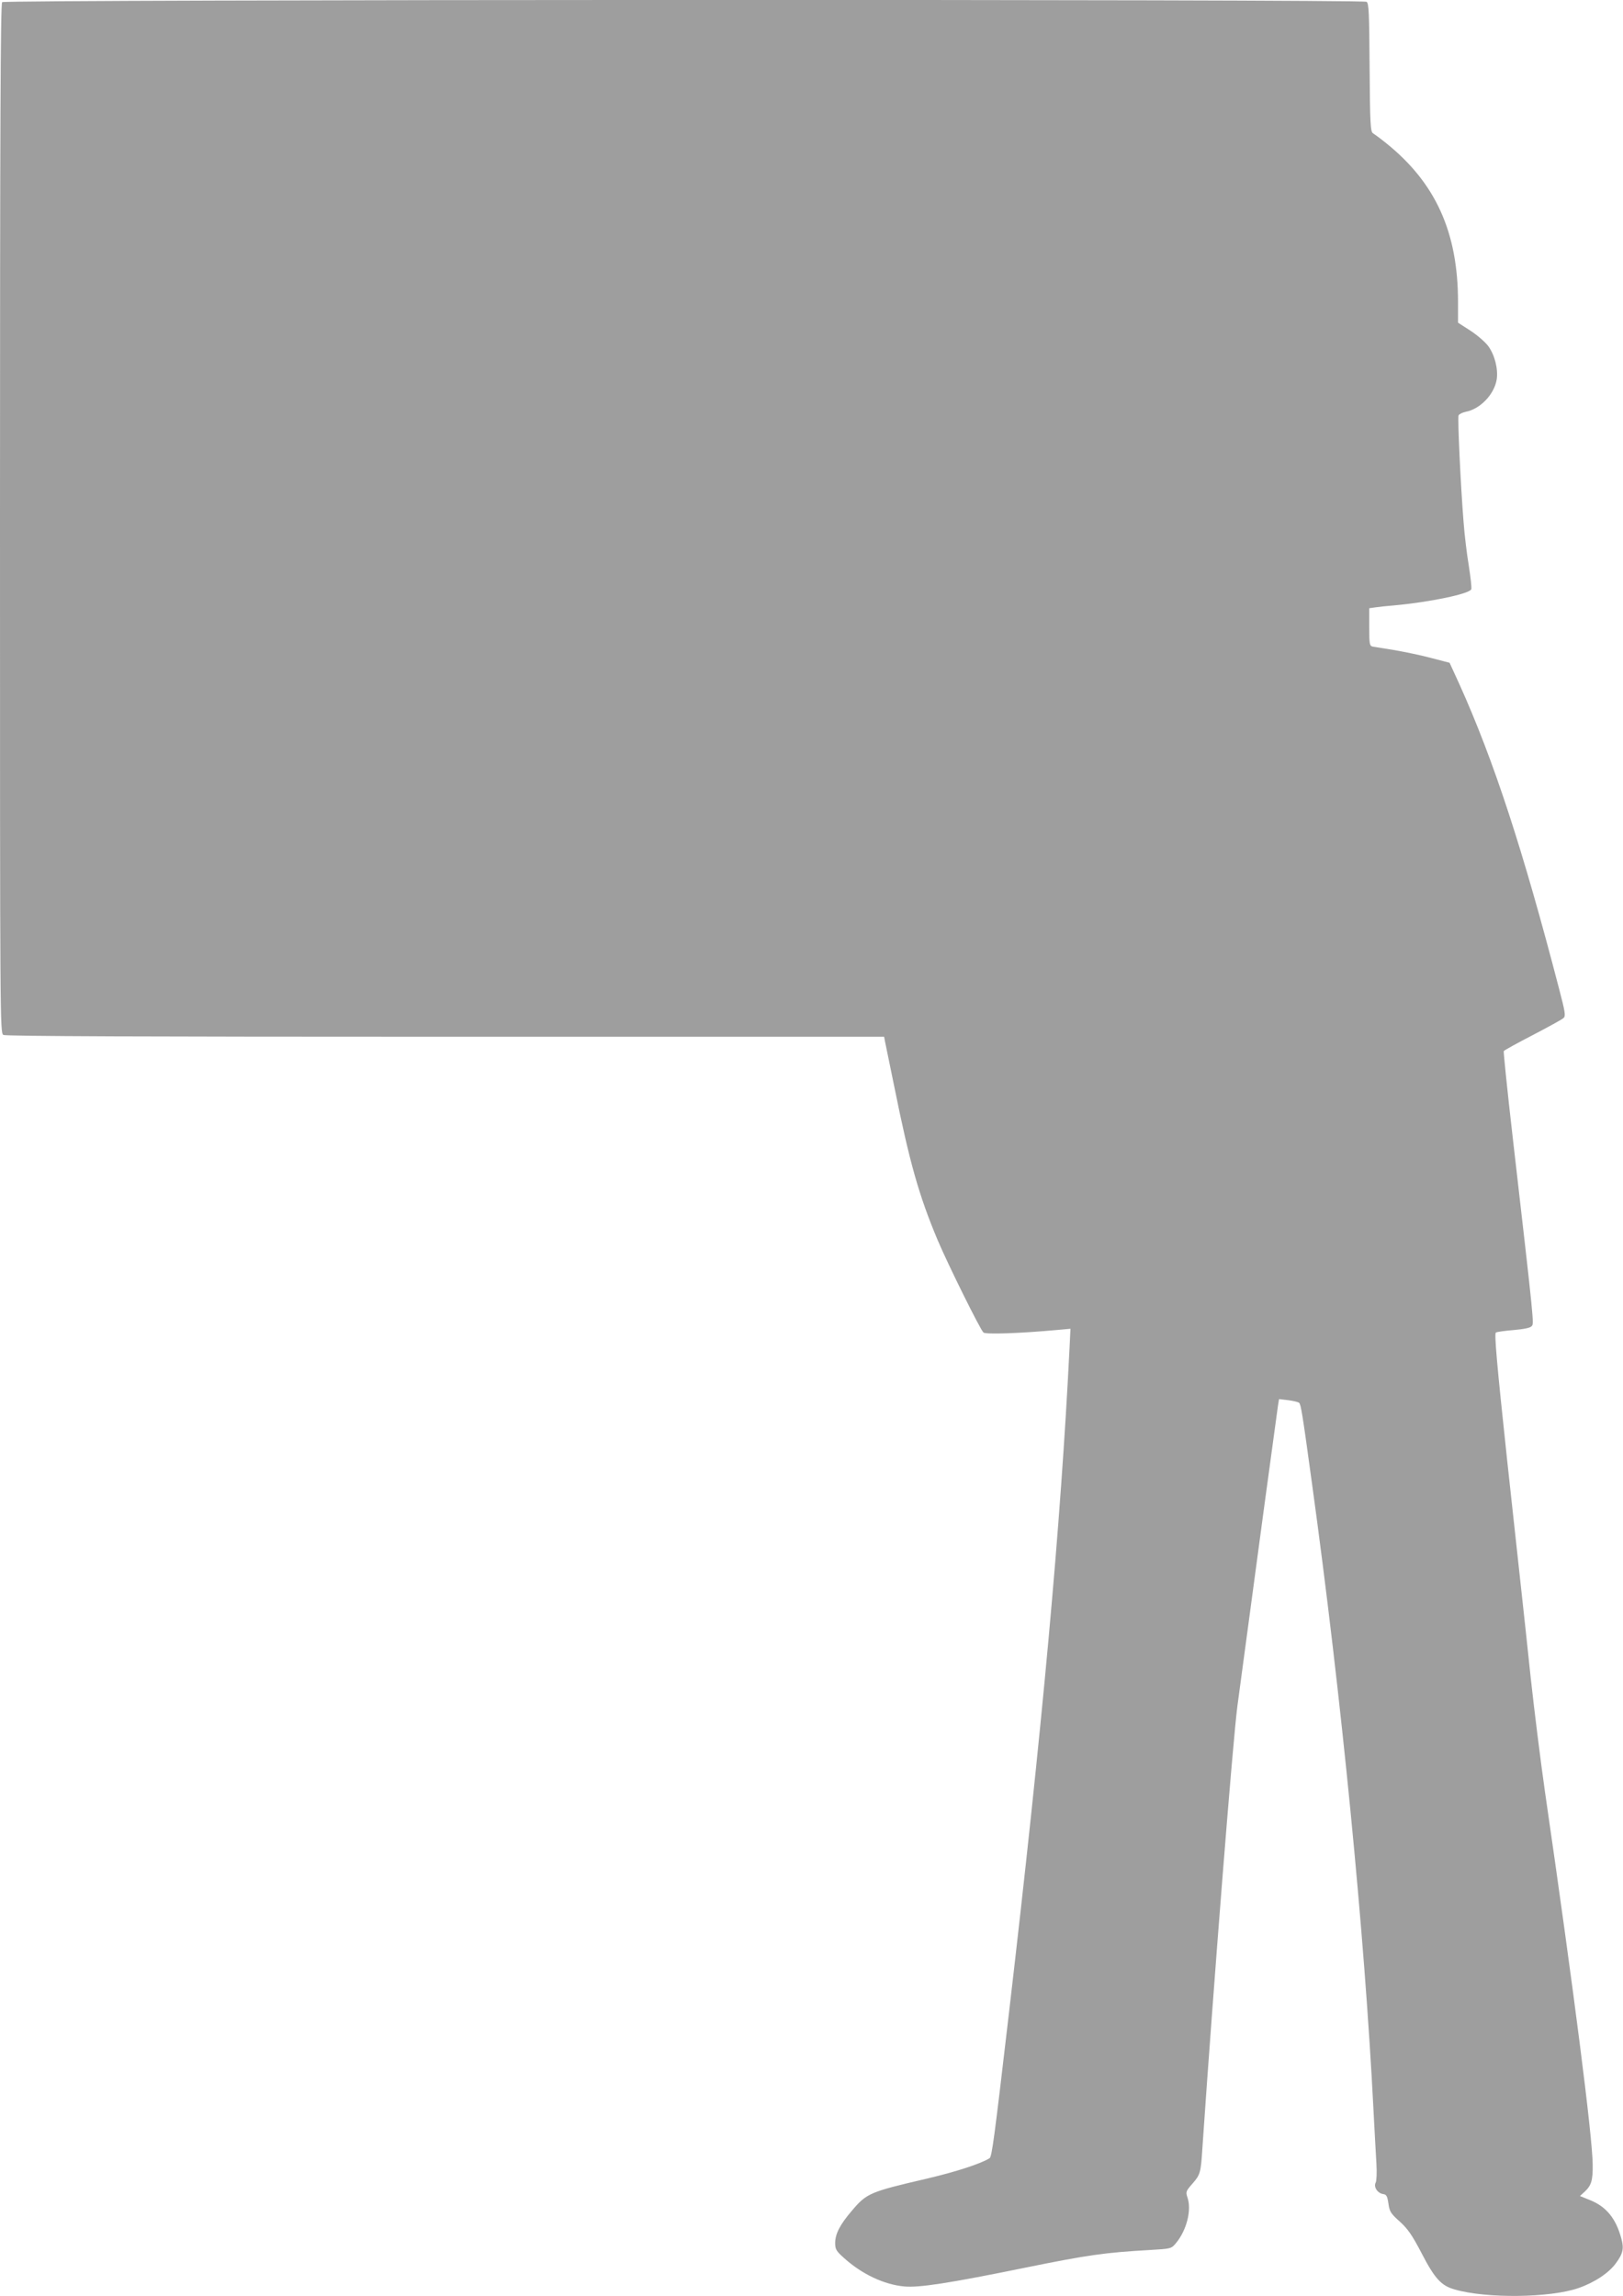
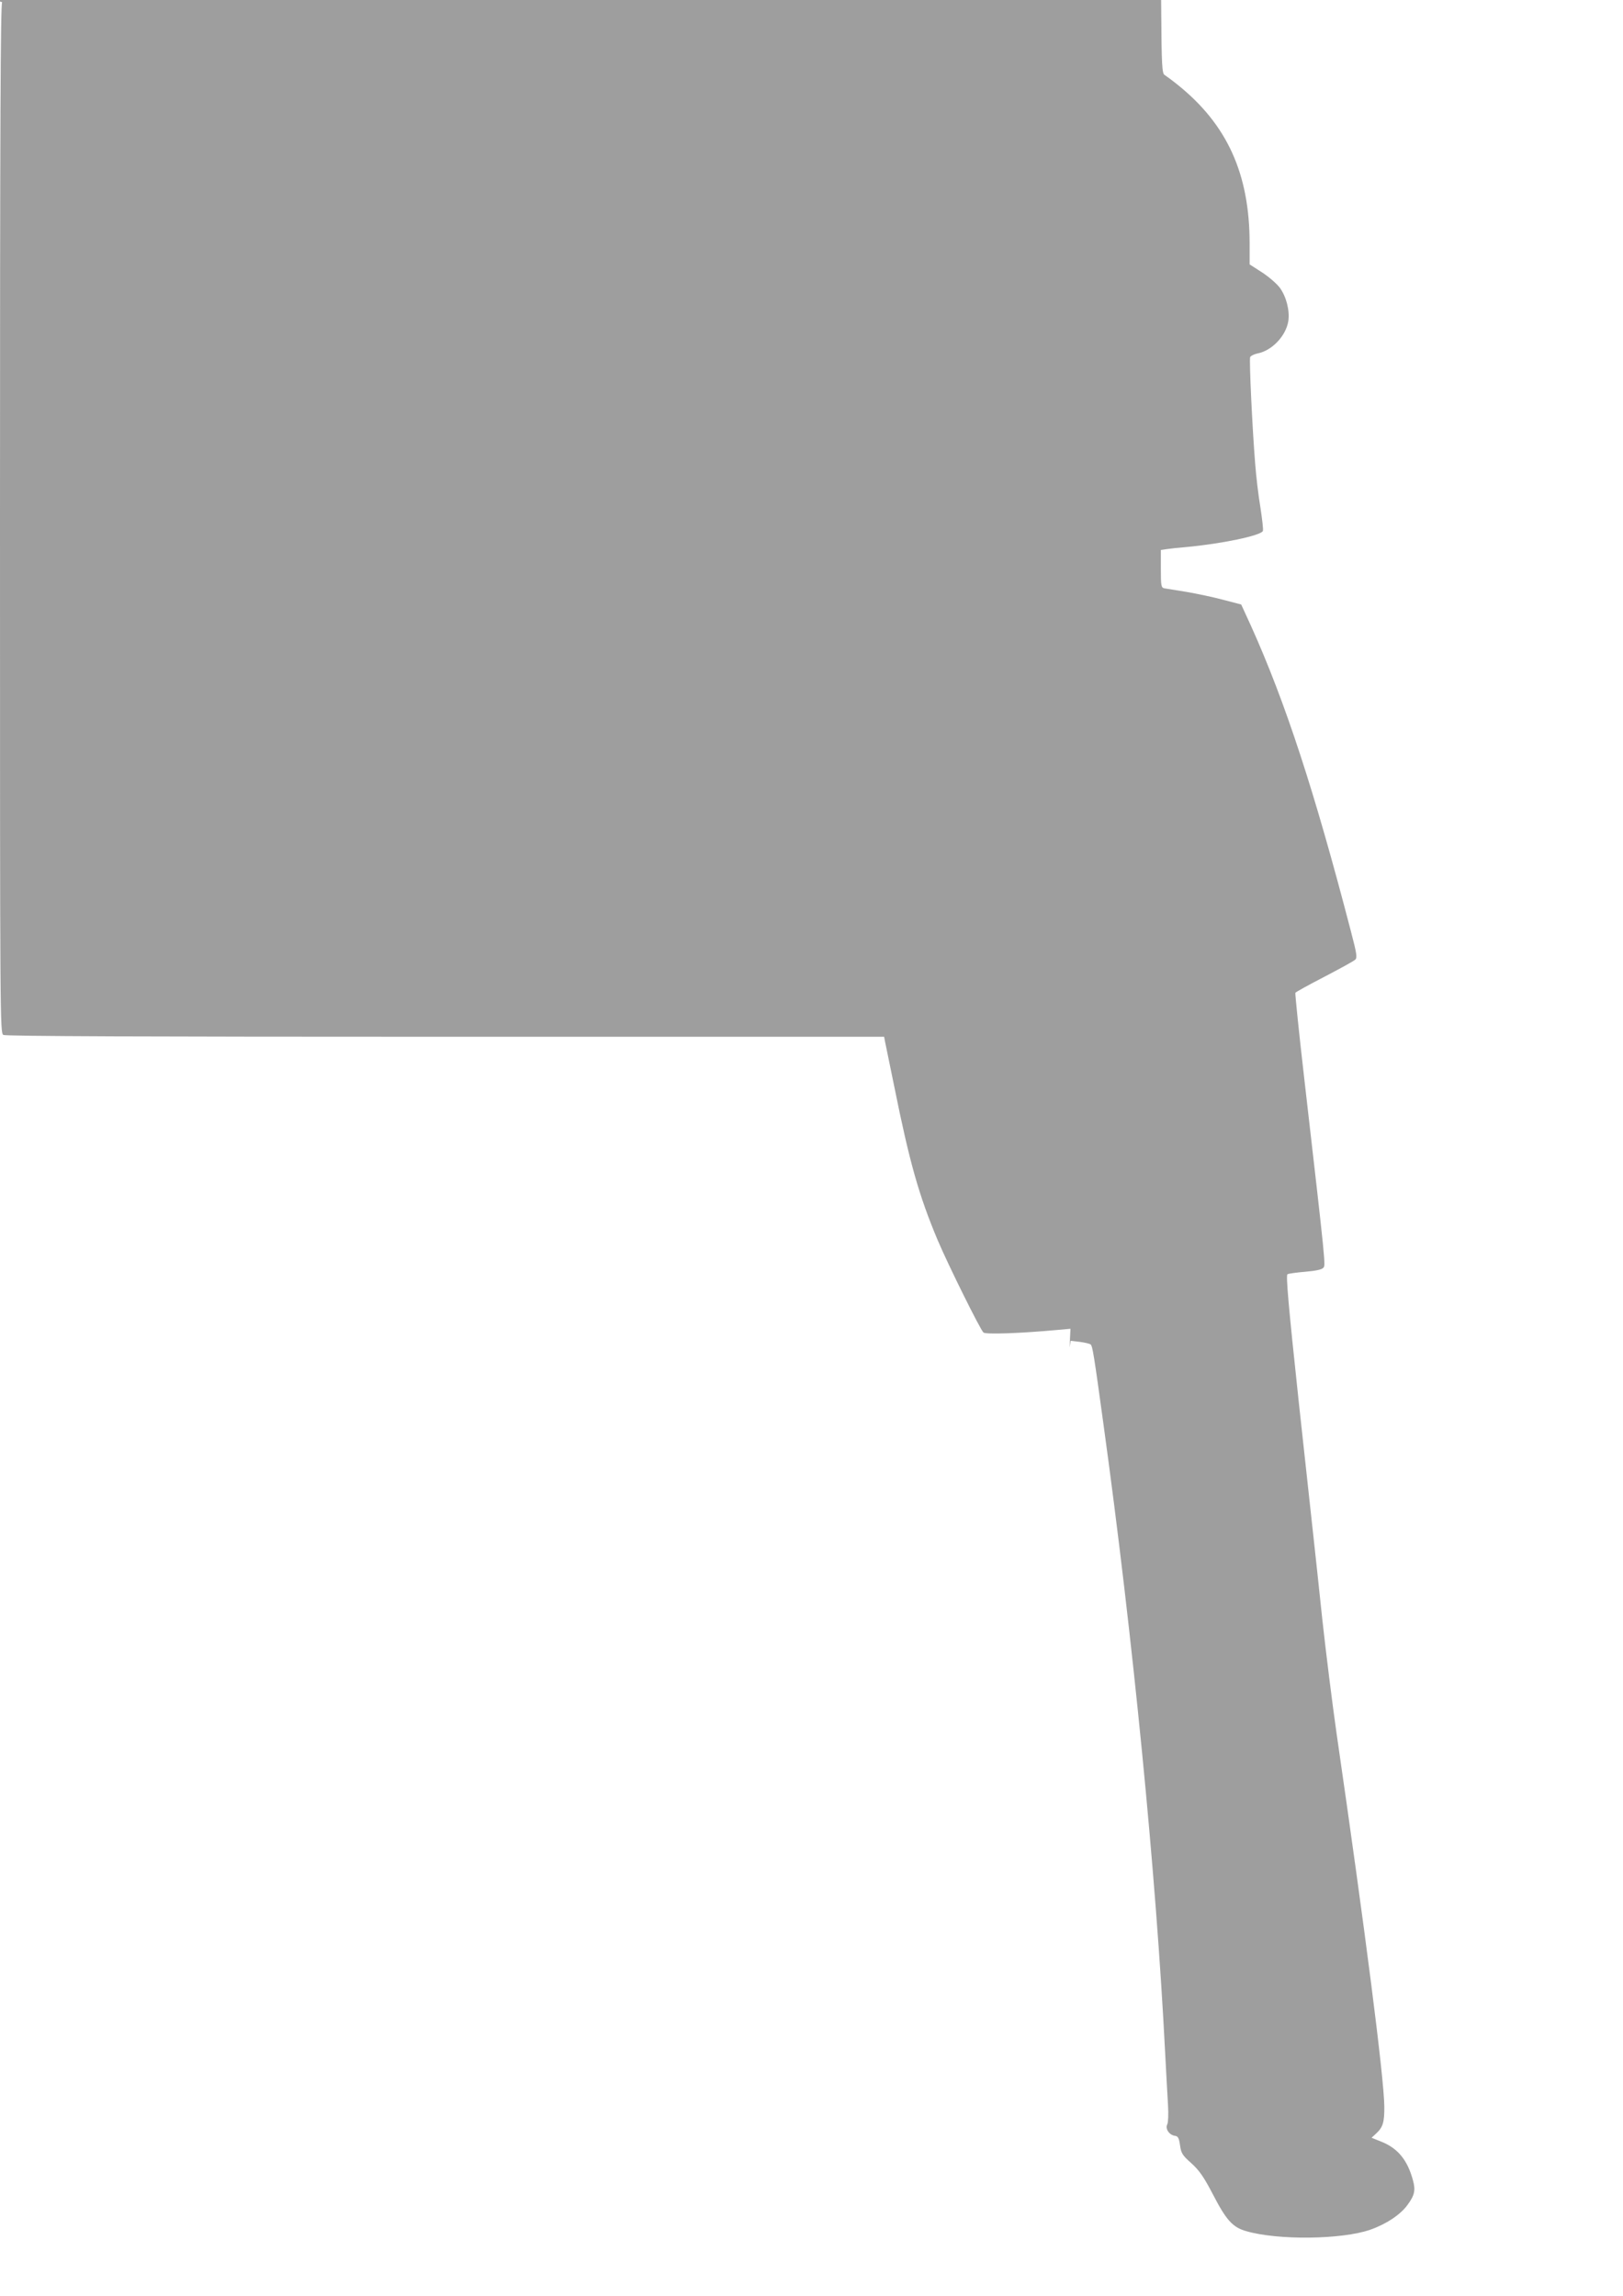
<svg xmlns="http://www.w3.org/2000/svg" version="1.0" width="905pt" height="1280pt" viewBox="0 0 905 1280" preserveAspectRatio="xMidYMid meet">
  <g transform="translate(0,1280) scale(0.1,-0.1)" fill="#9e9e9e" stroke="none">
-     <path d="M12 12788 c-9 -9 -12 -663 -12 -2880 0 -2825 0 -2867 19 -2878 14 -7 799 -10 2465 -10 l2446 0 4 -22 c3 -13 26 -126 52 -253 86 -427 138 -610 243 -860 59 -139 238 -500 255 -514 14 -11 200 -5 418 15 l67 6 -5 -104 c-49 -988 -151 -2111 -340 -3728 -80 -685 -93 -783 -106 -792 -49 -31 -188 -76 -350 -114 -318 -74 -335 -81 -418 -179 -66 -77 -93 -129 -93 -180 0 -35 6 -45 51 -85 99 -89 223 -147 334 -157 81 -8 250 18 667 103 358 73 454 86 699 100 120 7 123 7 148 37 61 72 90 187 65 257 -10 30 -8 35 29 77 42 48 46 61 54 188 62 908 171 2291 196 2475 108 808 221 1641 226 1673 l6 37 51 -6 c29 -4 56 -10 61 -15 10 -9 18 -56 71 -444 165 -1197 294 -2512 344 -3505 6 -113 13 -244 16 -292 3 -50 1 -96 -4 -106 -13 -24 10 -59 41 -64 19 -2 24 -12 30 -53 6 -44 13 -56 63 -100 44 -40 69 -75 121 -175 74 -143 110 -183 186 -204 175 -51 532 -47 690 8 89 31 169 84 208 138 40 54 46 82 31 137 -30 112 -83 178 -174 215 l-57 23 26 24 c38 35 46 64 45 152 -2 162 -105 968 -266 2077 -24 168 -60 456 -80 640 -19 184 -40 373 -45 420 -5 47 -44 402 -86 789 -58 541 -72 706 -63 712 7 4 52 10 100 14 58 5 92 12 100 22 13 15 15 1 -106 1052 -30 260 -52 477 -50 481 3 5 76 45 163 90 86 45 163 87 171 95 12 11 8 35 -24 157 -204 785 -366 1279 -557 1703 l-55 120 -100 26 c-55 15 -147 34 -204 44 -57 9 -113 18 -124 20 -18 4 -20 12 -20 109 l0 105 35 5 c19 3 67 8 105 11 197 18 419 64 429 90 3 8 -4 67 -14 132 -11 65 -24 174 -29 243 -16 196 -34 579 -28 594 3 7 21 16 39 20 82 15 161 98 174 182 8 58 -11 134 -47 184 -17 23 -61 61 -99 86 l-70 45 0 116 c0 389 -125 664 -402 886 -31 25 -64 49 -72 54 -14 8 -17 52 -19 366 -2 305 -4 359 -17 367 -24 15 -7593 13 -7608 -2z" />
+     <path d="M12 12788 c-9 -9 -12 -663 -12 -2880 0 -2825 0 -2867 19 -2878 14 -7 799 -10 2465 -10 l2446 0 4 -22 c3 -13 26 -126 52 -253 86 -427 138 -610 243 -860 59 -139 238 -500 255 -514 14 -11 200 -5 418 15 l67 6 -5 -104 l6 37 51 -6 c29 -4 56 -10 61 -15 10 -9 18 -56 71 -444 165 -1197 294 -2512 344 -3505 6 -113 13 -244 16 -292 3 -50 1 -96 -4 -106 -13 -24 10 -59 41 -64 19 -2 24 -12 30 -53 6 -44 13 -56 63 -100 44 -40 69 -75 121 -175 74 -143 110 -183 186 -204 175 -51 532 -47 690 8 89 31 169 84 208 138 40 54 46 82 31 137 -30 112 -83 178 -174 215 l-57 23 26 24 c38 35 46 64 45 152 -2 162 -105 968 -266 2077 -24 168 -60 456 -80 640 -19 184 -40 373 -45 420 -5 47 -44 402 -86 789 -58 541 -72 706 -63 712 7 4 52 10 100 14 58 5 92 12 100 22 13 15 15 1 -106 1052 -30 260 -52 477 -50 481 3 5 76 45 163 90 86 45 163 87 171 95 12 11 8 35 -24 157 -204 785 -366 1279 -557 1703 l-55 120 -100 26 c-55 15 -147 34 -204 44 -57 9 -113 18 -124 20 -18 4 -20 12 -20 109 l0 105 35 5 c19 3 67 8 105 11 197 18 419 64 429 90 3 8 -4 67 -14 132 -11 65 -24 174 -29 243 -16 196 -34 579 -28 594 3 7 21 16 39 20 82 15 161 98 174 182 8 58 -11 134 -47 184 -17 23 -61 61 -99 86 l-70 45 0 116 c0 389 -125 664 -402 886 -31 25 -64 49 -72 54 -14 8 -17 52 -19 366 -2 305 -4 359 -17 367 -24 15 -7593 13 -7608 -2z" />
  </g>
</svg>